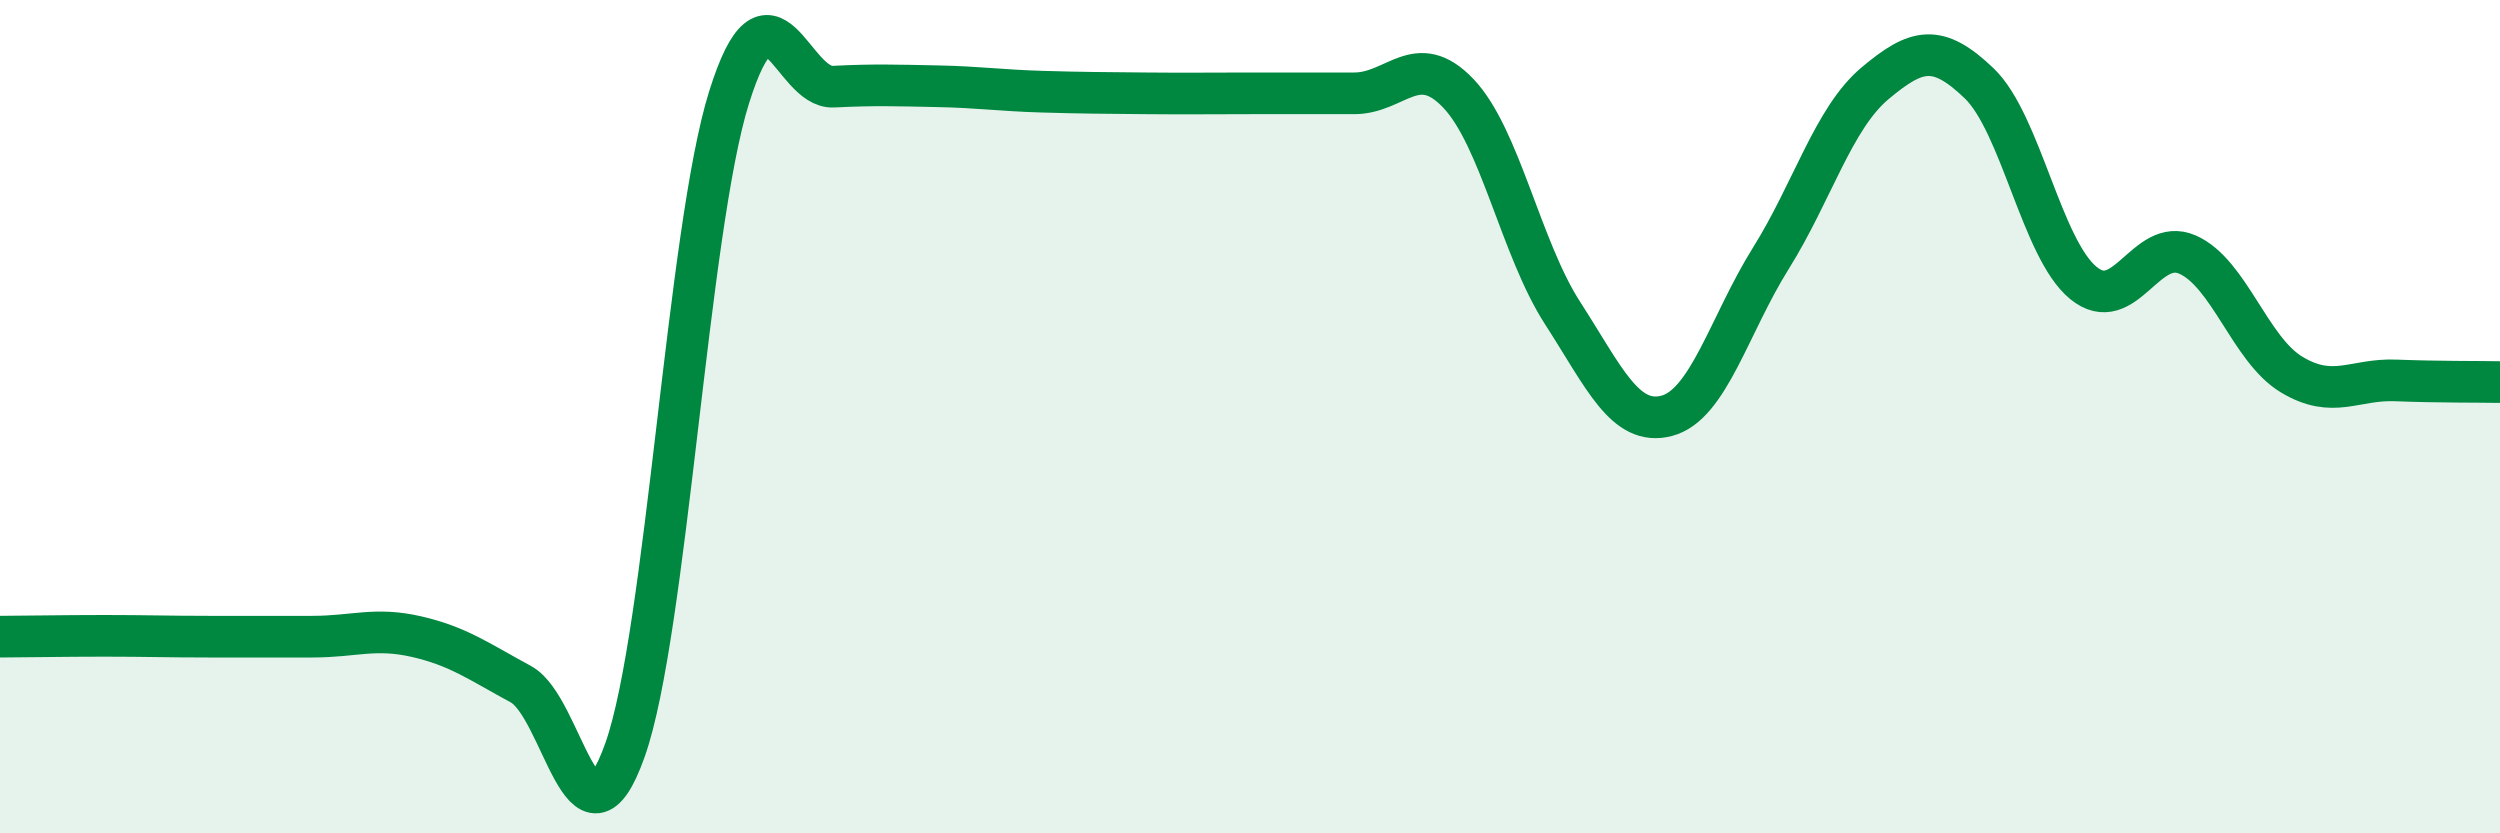
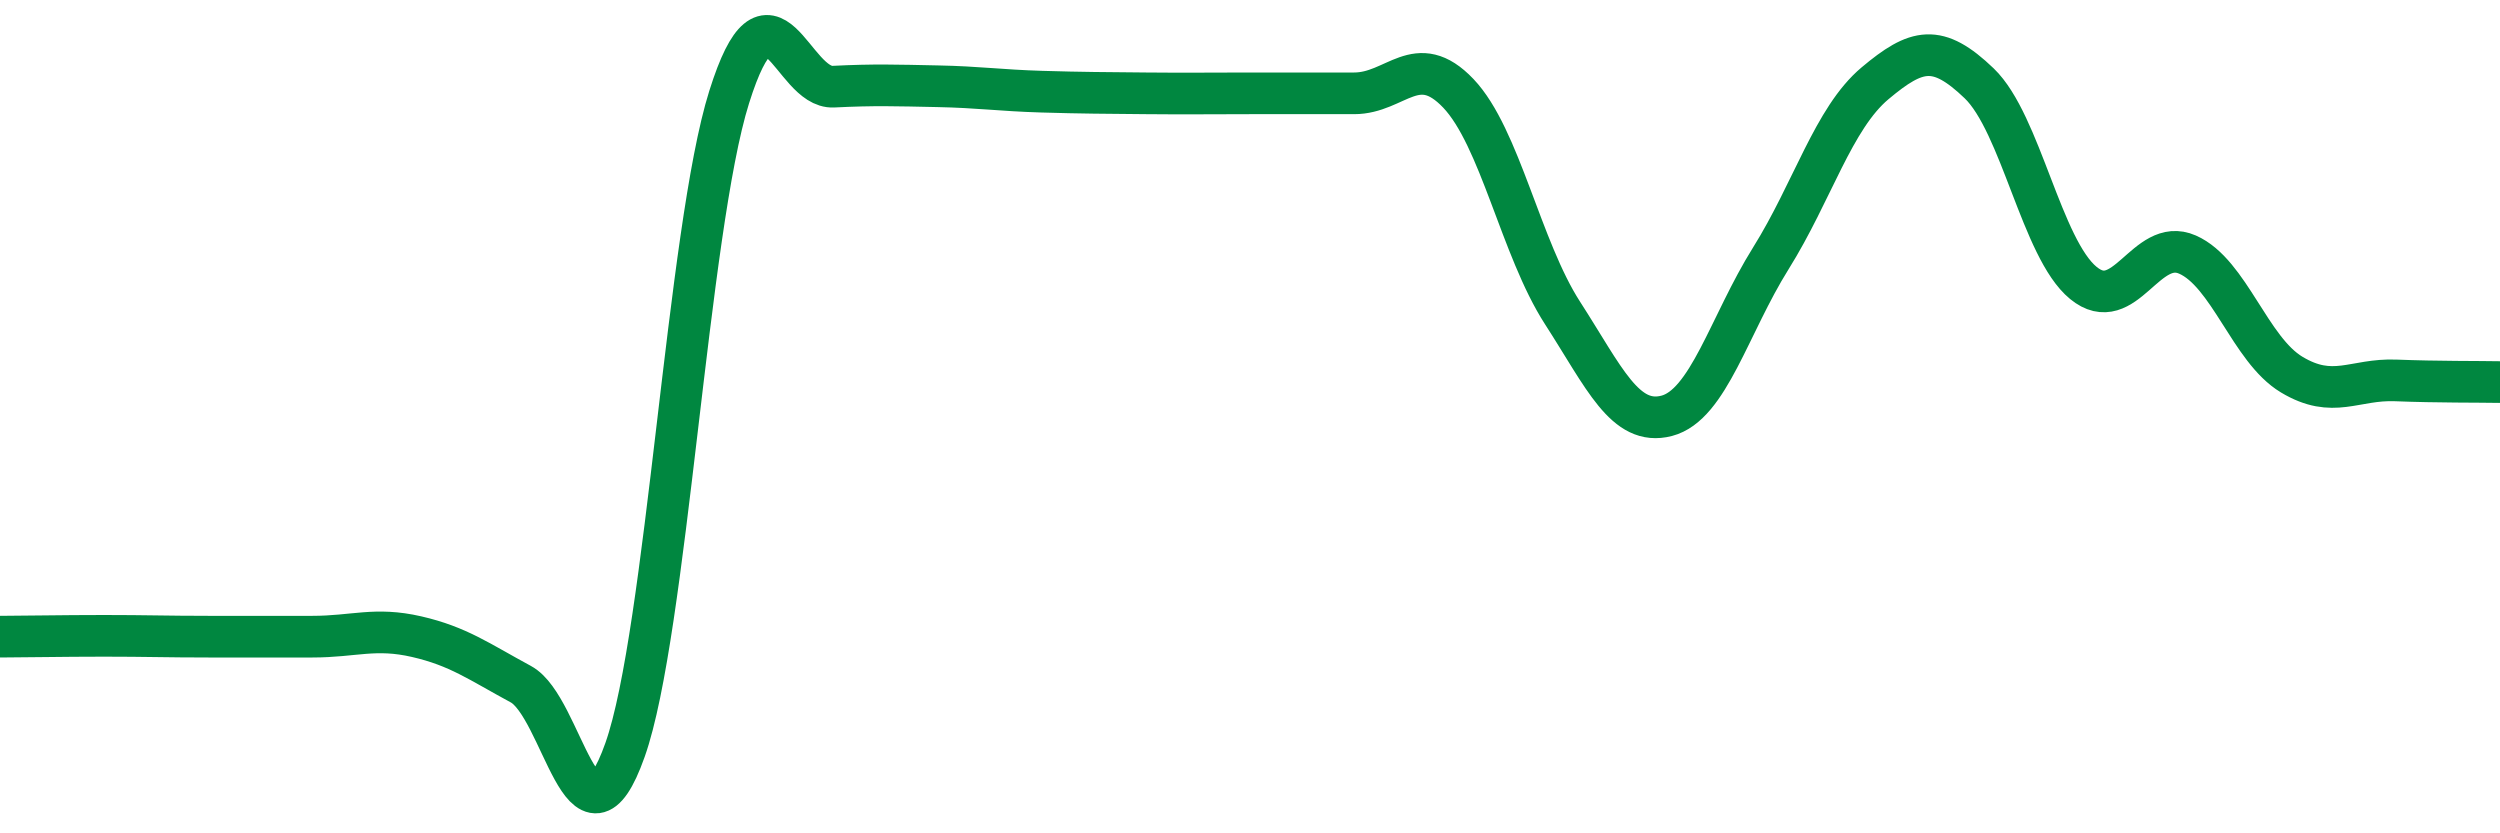
<svg xmlns="http://www.w3.org/2000/svg" width="60" height="20" viewBox="0 0 60 20">
-   <path d="M 0,15.28 C 0.5,15.28 1.5,15.26 2.5,15.26 C 3.5,15.26 4,15.28 5,15.28 C 6,15.28 6.5,15.28 7.5,15.28 C 8.5,15.28 9,15.05 10,15.28 C 11,15.51 11.5,15.88 12.5,16.42 C 13.5,16.96 14,20.82 15,18 C 16,15.18 16.5,5.51 17.5,2.33 C 18.5,-0.85 19,2.13 20,2.08 C 21,2.03 21.5,2.05 22.5,2.07 C 23.5,2.09 24,2.17 25,2.2 C 26,2.23 26.5,2.23 27.5,2.24 C 28.5,2.25 29,2.24 30,2.24 C 31,2.24 31.5,2.24 32.5,2.24 C 33.5,2.24 34,1.19 35,2.24 C 36,3.29 36.5,5.96 37.5,7.51 C 38.5,9.06 39,10.24 40,9.98 C 41,9.72 41.5,7.8 42.5,6.2 C 43.5,4.6 44,2.84 45,2 C 46,1.16 46.5,1.04 47.5,2 C 48.5,2.96 49,5.97 50,6.79 C 51,7.61 51.5,5.67 52.5,6.11 C 53.5,6.55 54,8.39 55,8.99 C 56,9.59 56.5,9.09 57.5,9.13 C 58.5,9.17 59.5,9.16 60,9.17L60 20L0 20Z" fill="#008740" opacity="0.1" stroke-linecap="round" stroke-linejoin="round" />
  <path d="M 0,15.28 C 0.5,15.28 1.5,15.26 2.5,15.26 C 3.5,15.26 4,15.28 5,15.28 C 6,15.28 6.5,15.28 7.5,15.28 C 8.5,15.28 9,15.05 10,15.28 C 11,15.51 11.5,15.88 12.5,16.42 C 13.5,16.96 14,20.82 15,18 C 16,15.18 16.5,5.51 17.5,2.33 C 18.5,-0.85 19,2.13 20,2.08 C 21,2.03 21.5,2.05 22.5,2.07 C 23.5,2.09 24,2.17 25,2.2 C 26,2.23 26.5,2.23 27.5,2.24 C 28.5,2.25 29,2.24 30,2.24 C 31,2.24 31.5,2.24 32.5,2.24 C 33.5,2.24 34,1.19 35,2.24 C 36,3.29 36.5,5.96 37.5,7.51 C 38.5,9.06 39,10.24 40,9.98 C 41,9.72 41.5,7.8 42.5,6.2 C 43.5,4.6 44,2.84 45,2 C 46,1.16 46.5,1.04 47.5,2 C 48.5,2.96 49,5.97 50,6.79 C 51,7.61 51.5,5.67 52.5,6.11 C 53.5,6.55 54,8.39 55,8.99 C 56,9.59 56.5,9.09 57.5,9.13 C 58.5,9.17 59.5,9.16 60,9.17" stroke="#008740" stroke-width="1" fill="none" stroke-linecap="round" stroke-linejoin="round" />
</svg>